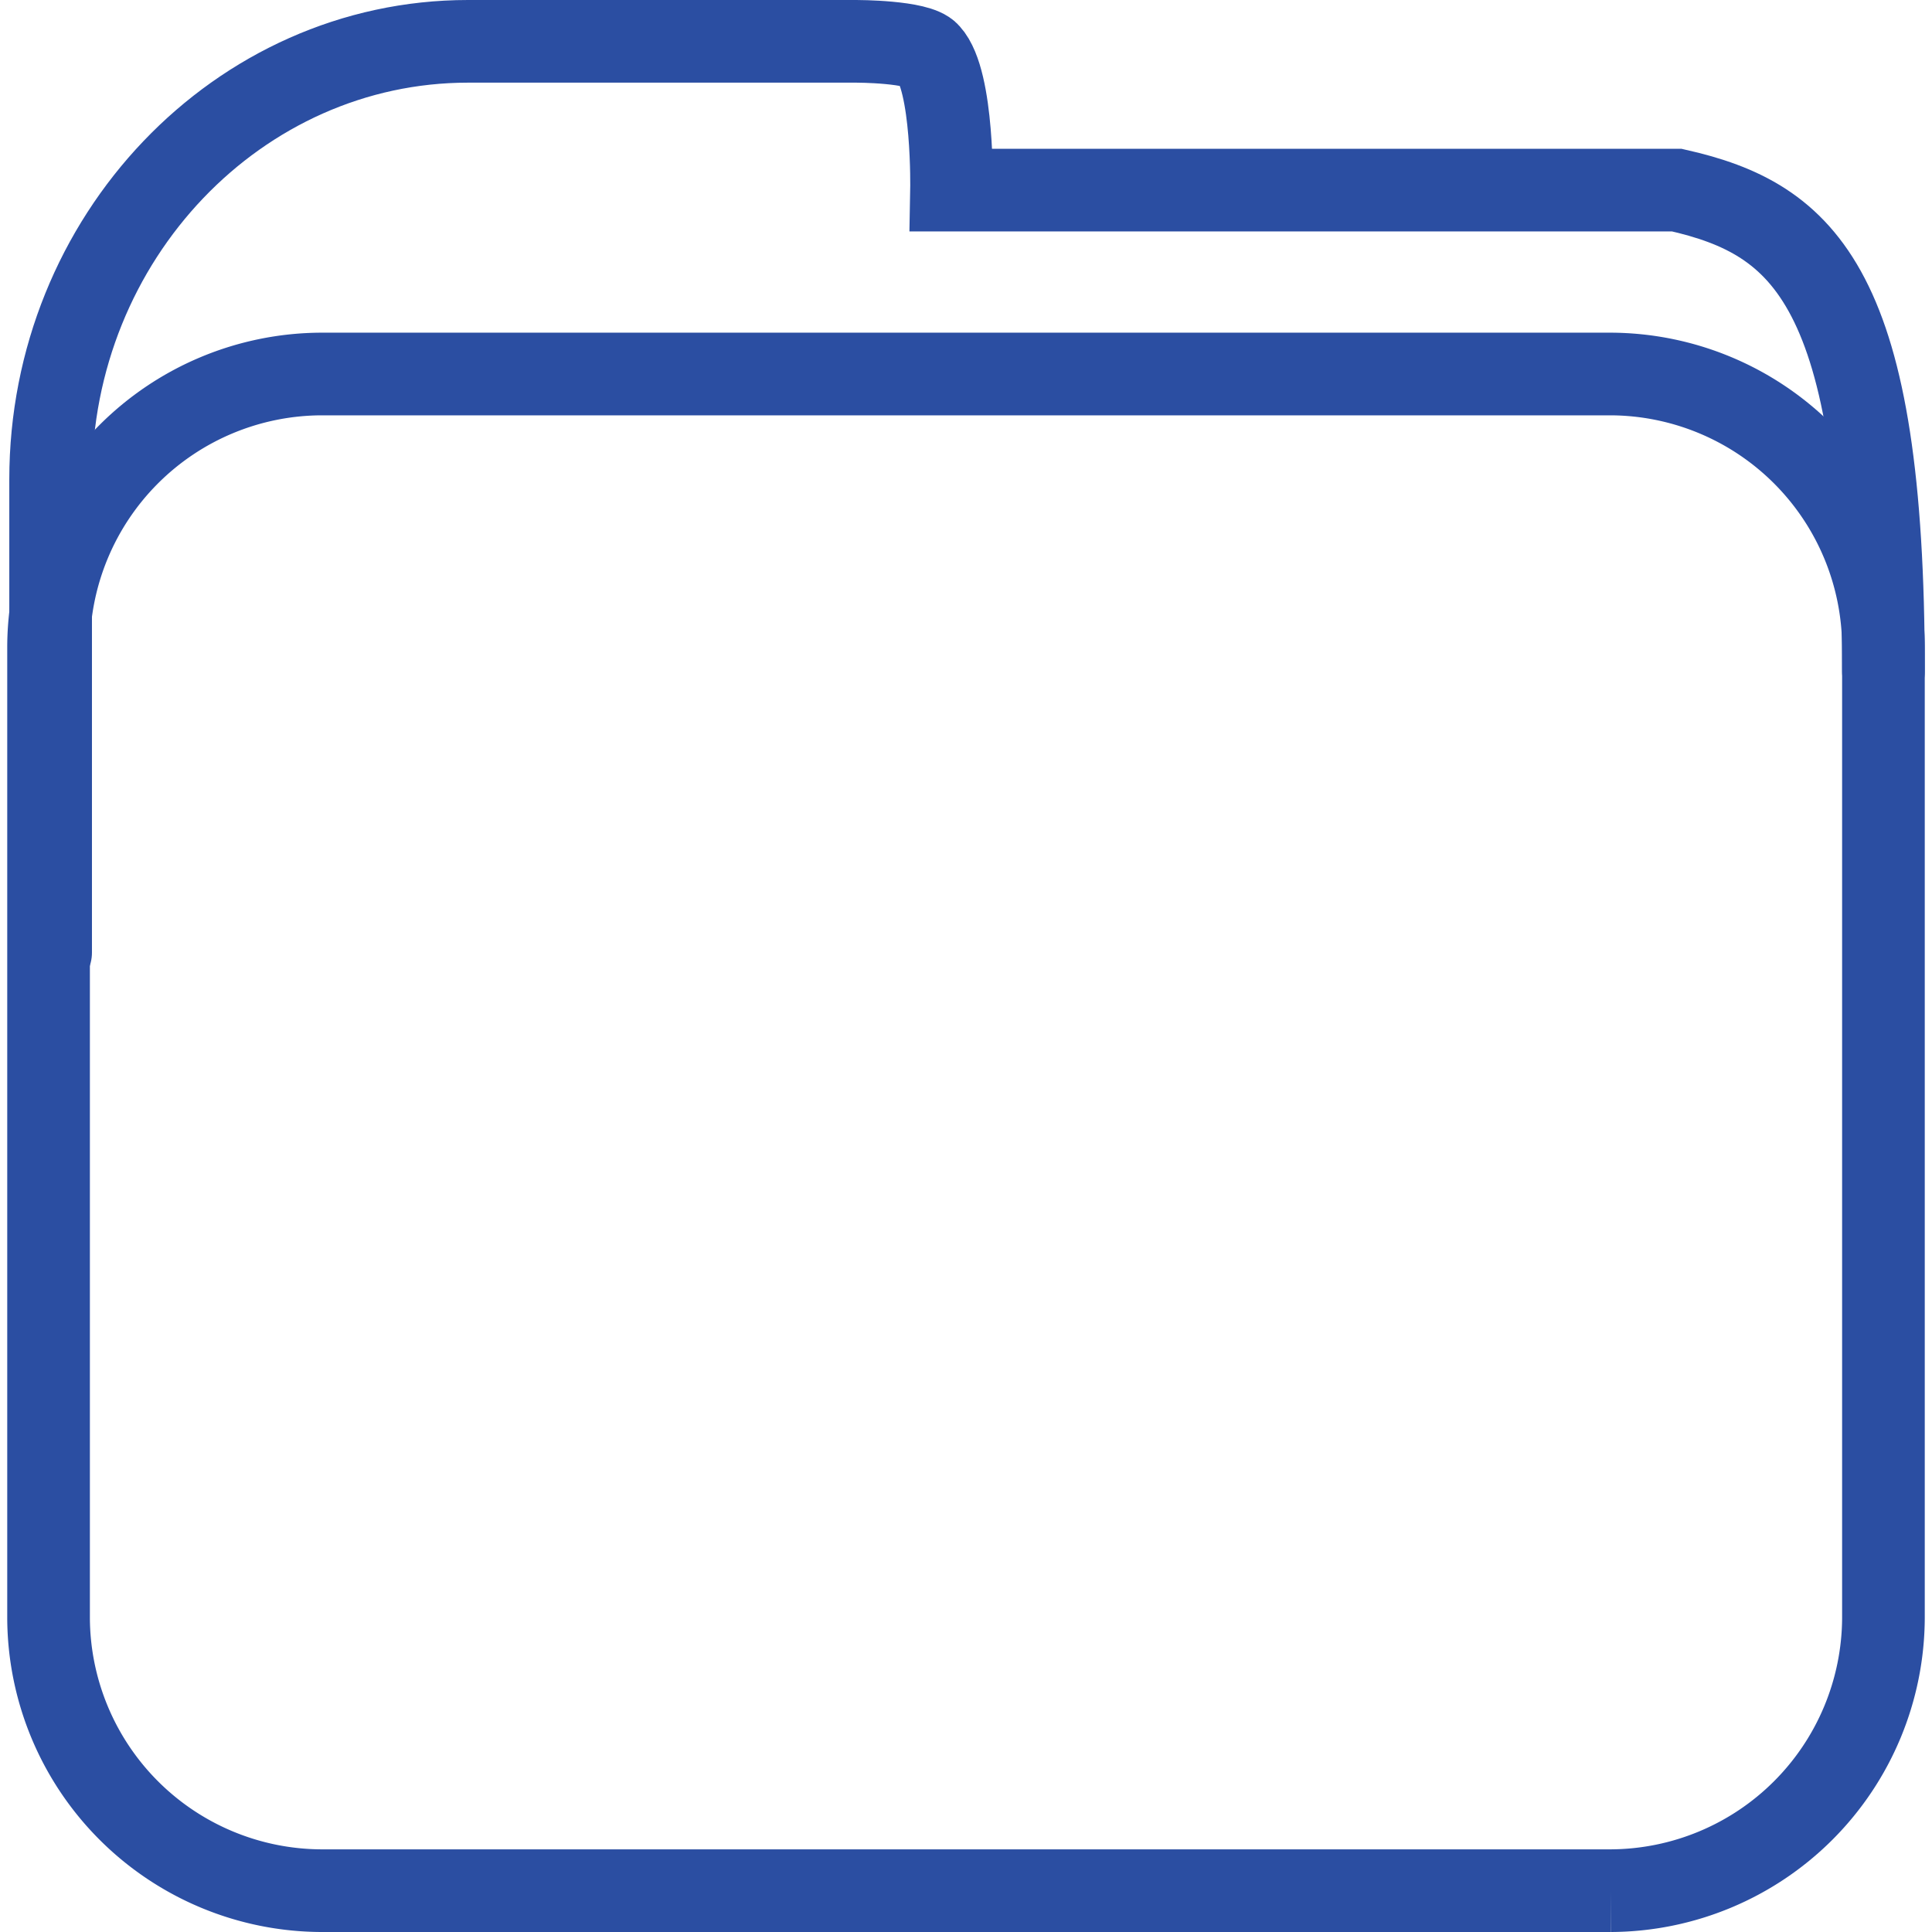
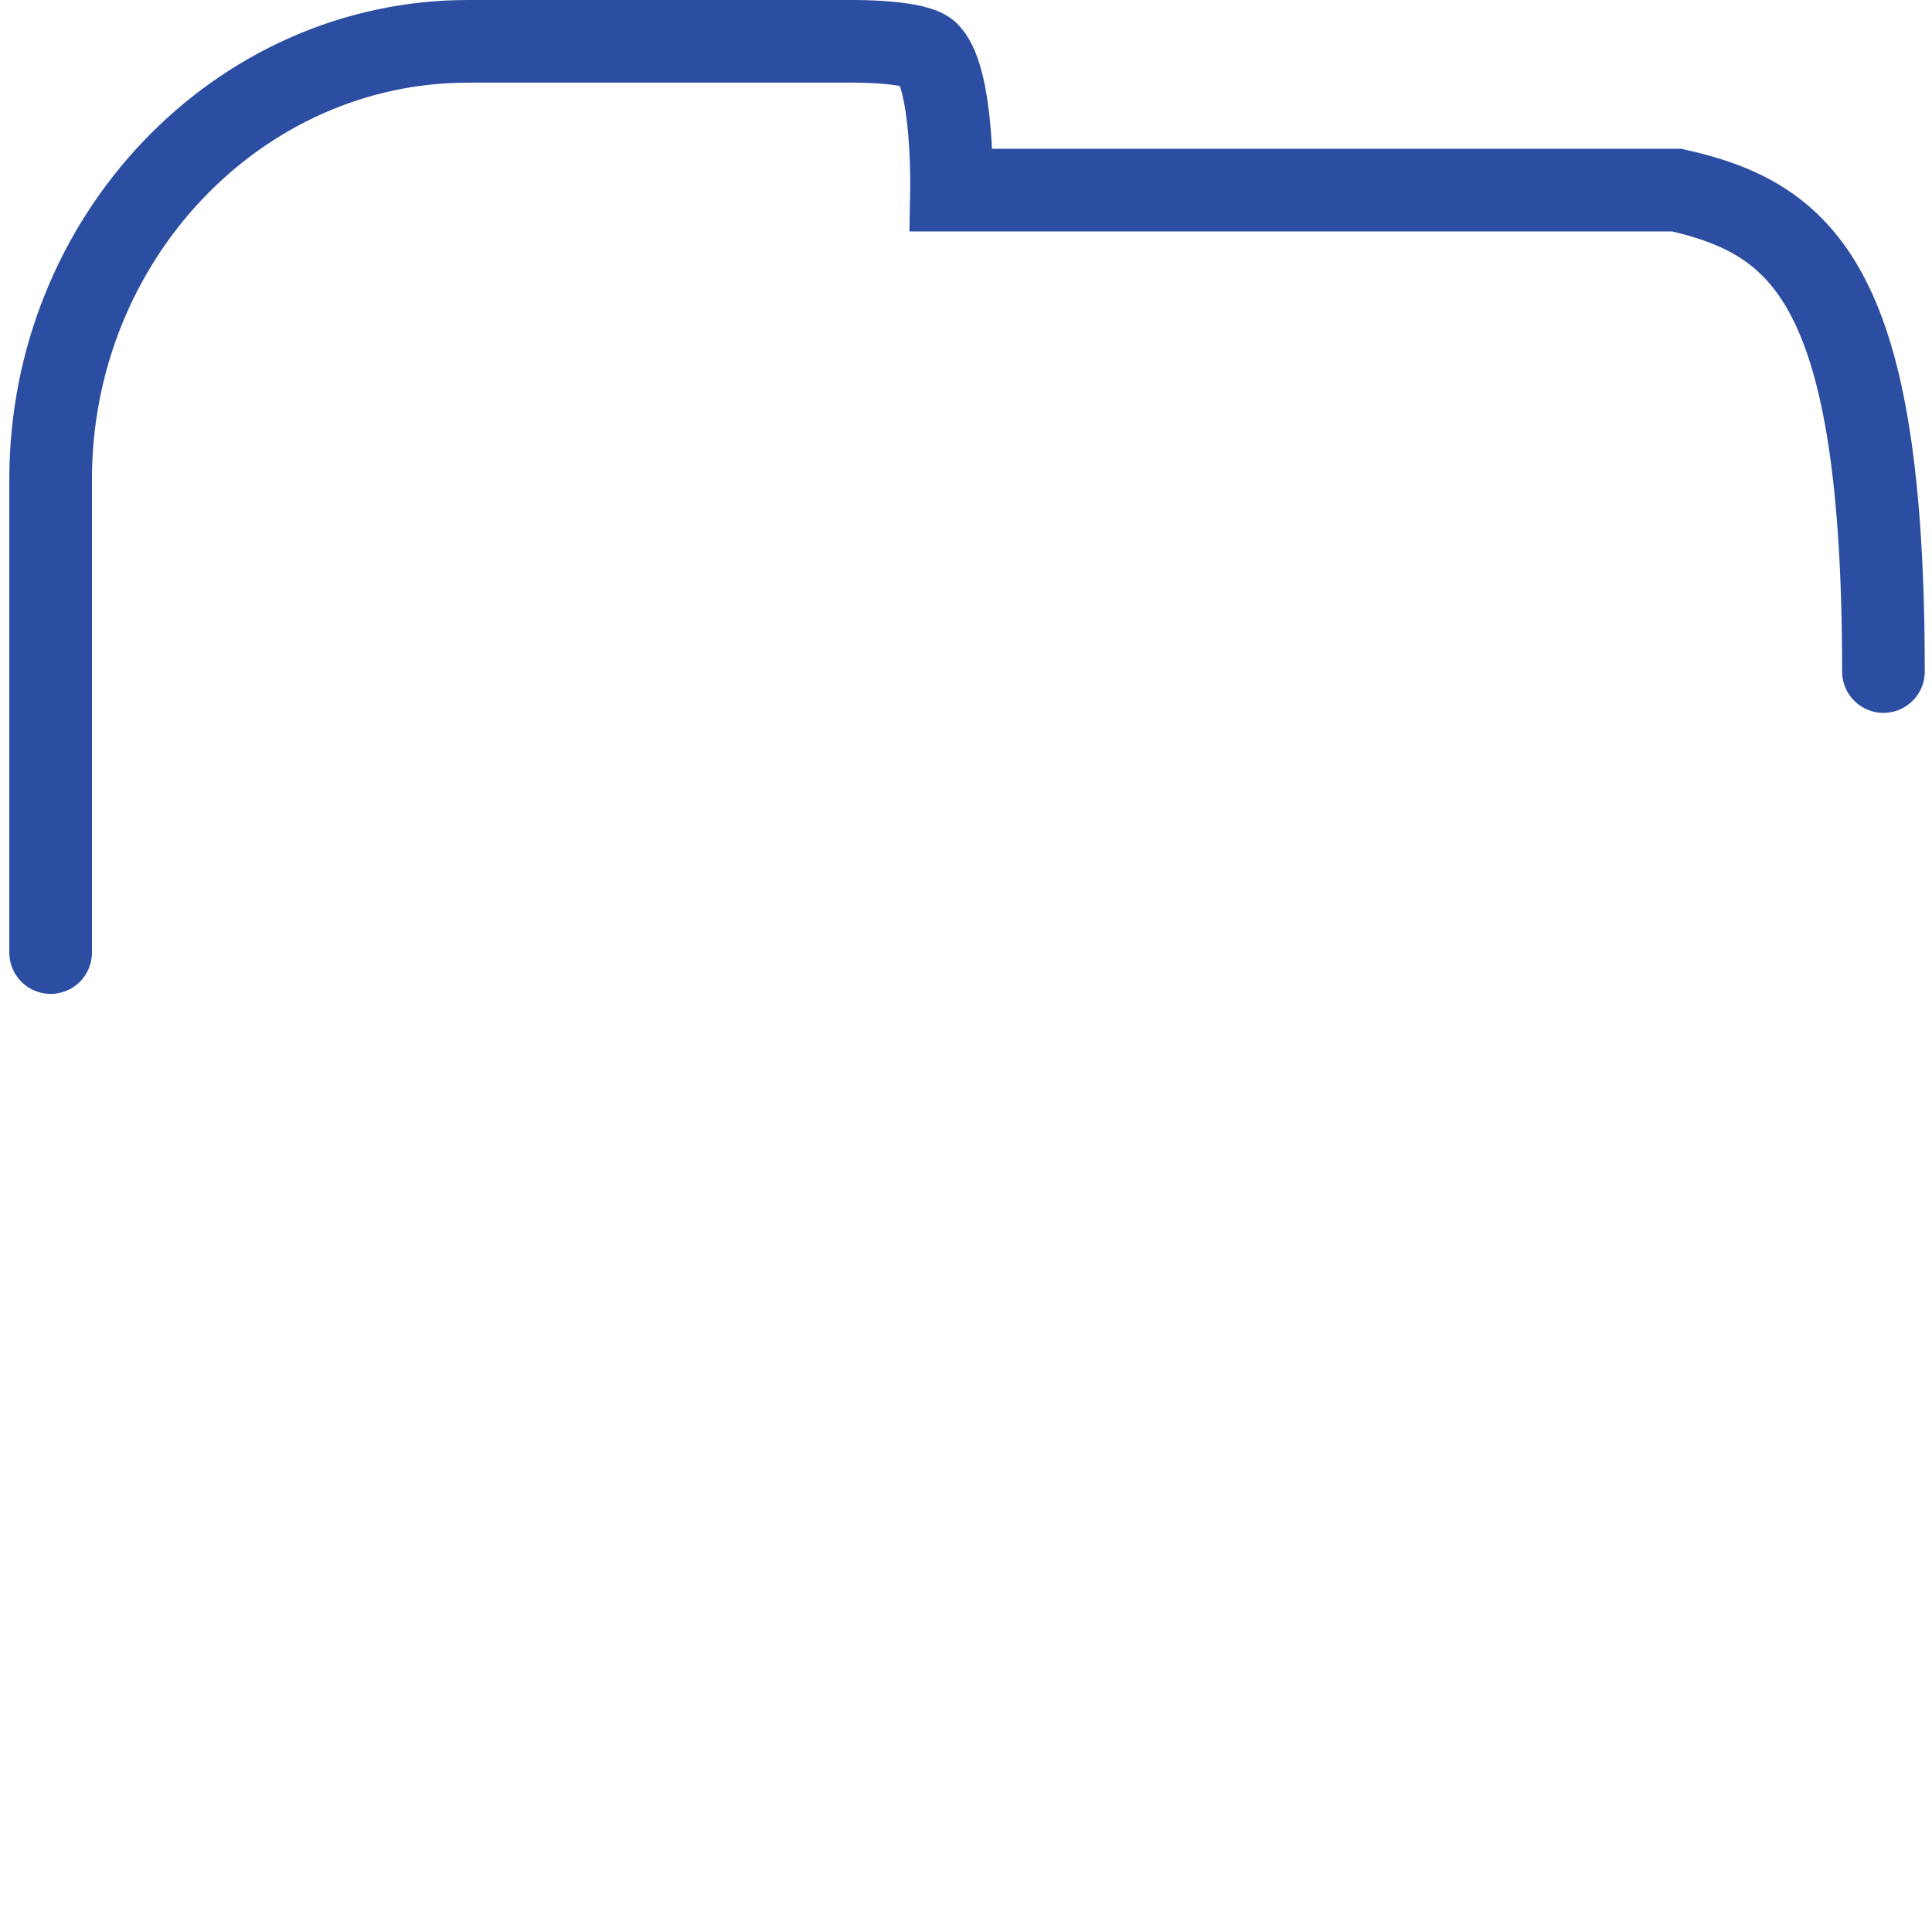
<svg xmlns="http://www.w3.org/2000/svg" width="800px" height="800px" viewBox="-0.35 0 93.5 93.5">
  <g id="Group_3" data-name="Group 3" transform="translate(-639.9 -244.9)">
-     <path id="Path_12" data-name="Path 12" d="M717.5,263H655.1a13.252,13.252,0,0,0-13.2,13.2v47a13.252,13.252,0,0,0,13.2,13.2h62.4a13.252,13.252,0,0,0,13.2-13.2v-47A13.252,13.252,0,0,0,717.5,263Z" fill="none" stroke="#2b4ea2" stroke-linecap="round" stroke-miterlimit="10" stroke-width="4" />
    <path id="Path_13" data-name="Path 13" d="M642,291V268.1c0-11.7,9.1-21.2,20.2-21.2H681s3,0,3.5.6c1.2,1.3,1.1,6.6,1.1,6.6h35.1c6.2,1.4,10,4.7,10,23.3" fill="none" stroke="#2b4ea2" stroke-linecap="round" stroke-miterlimit="10" stroke-width="4" />
  </g>
</svg>